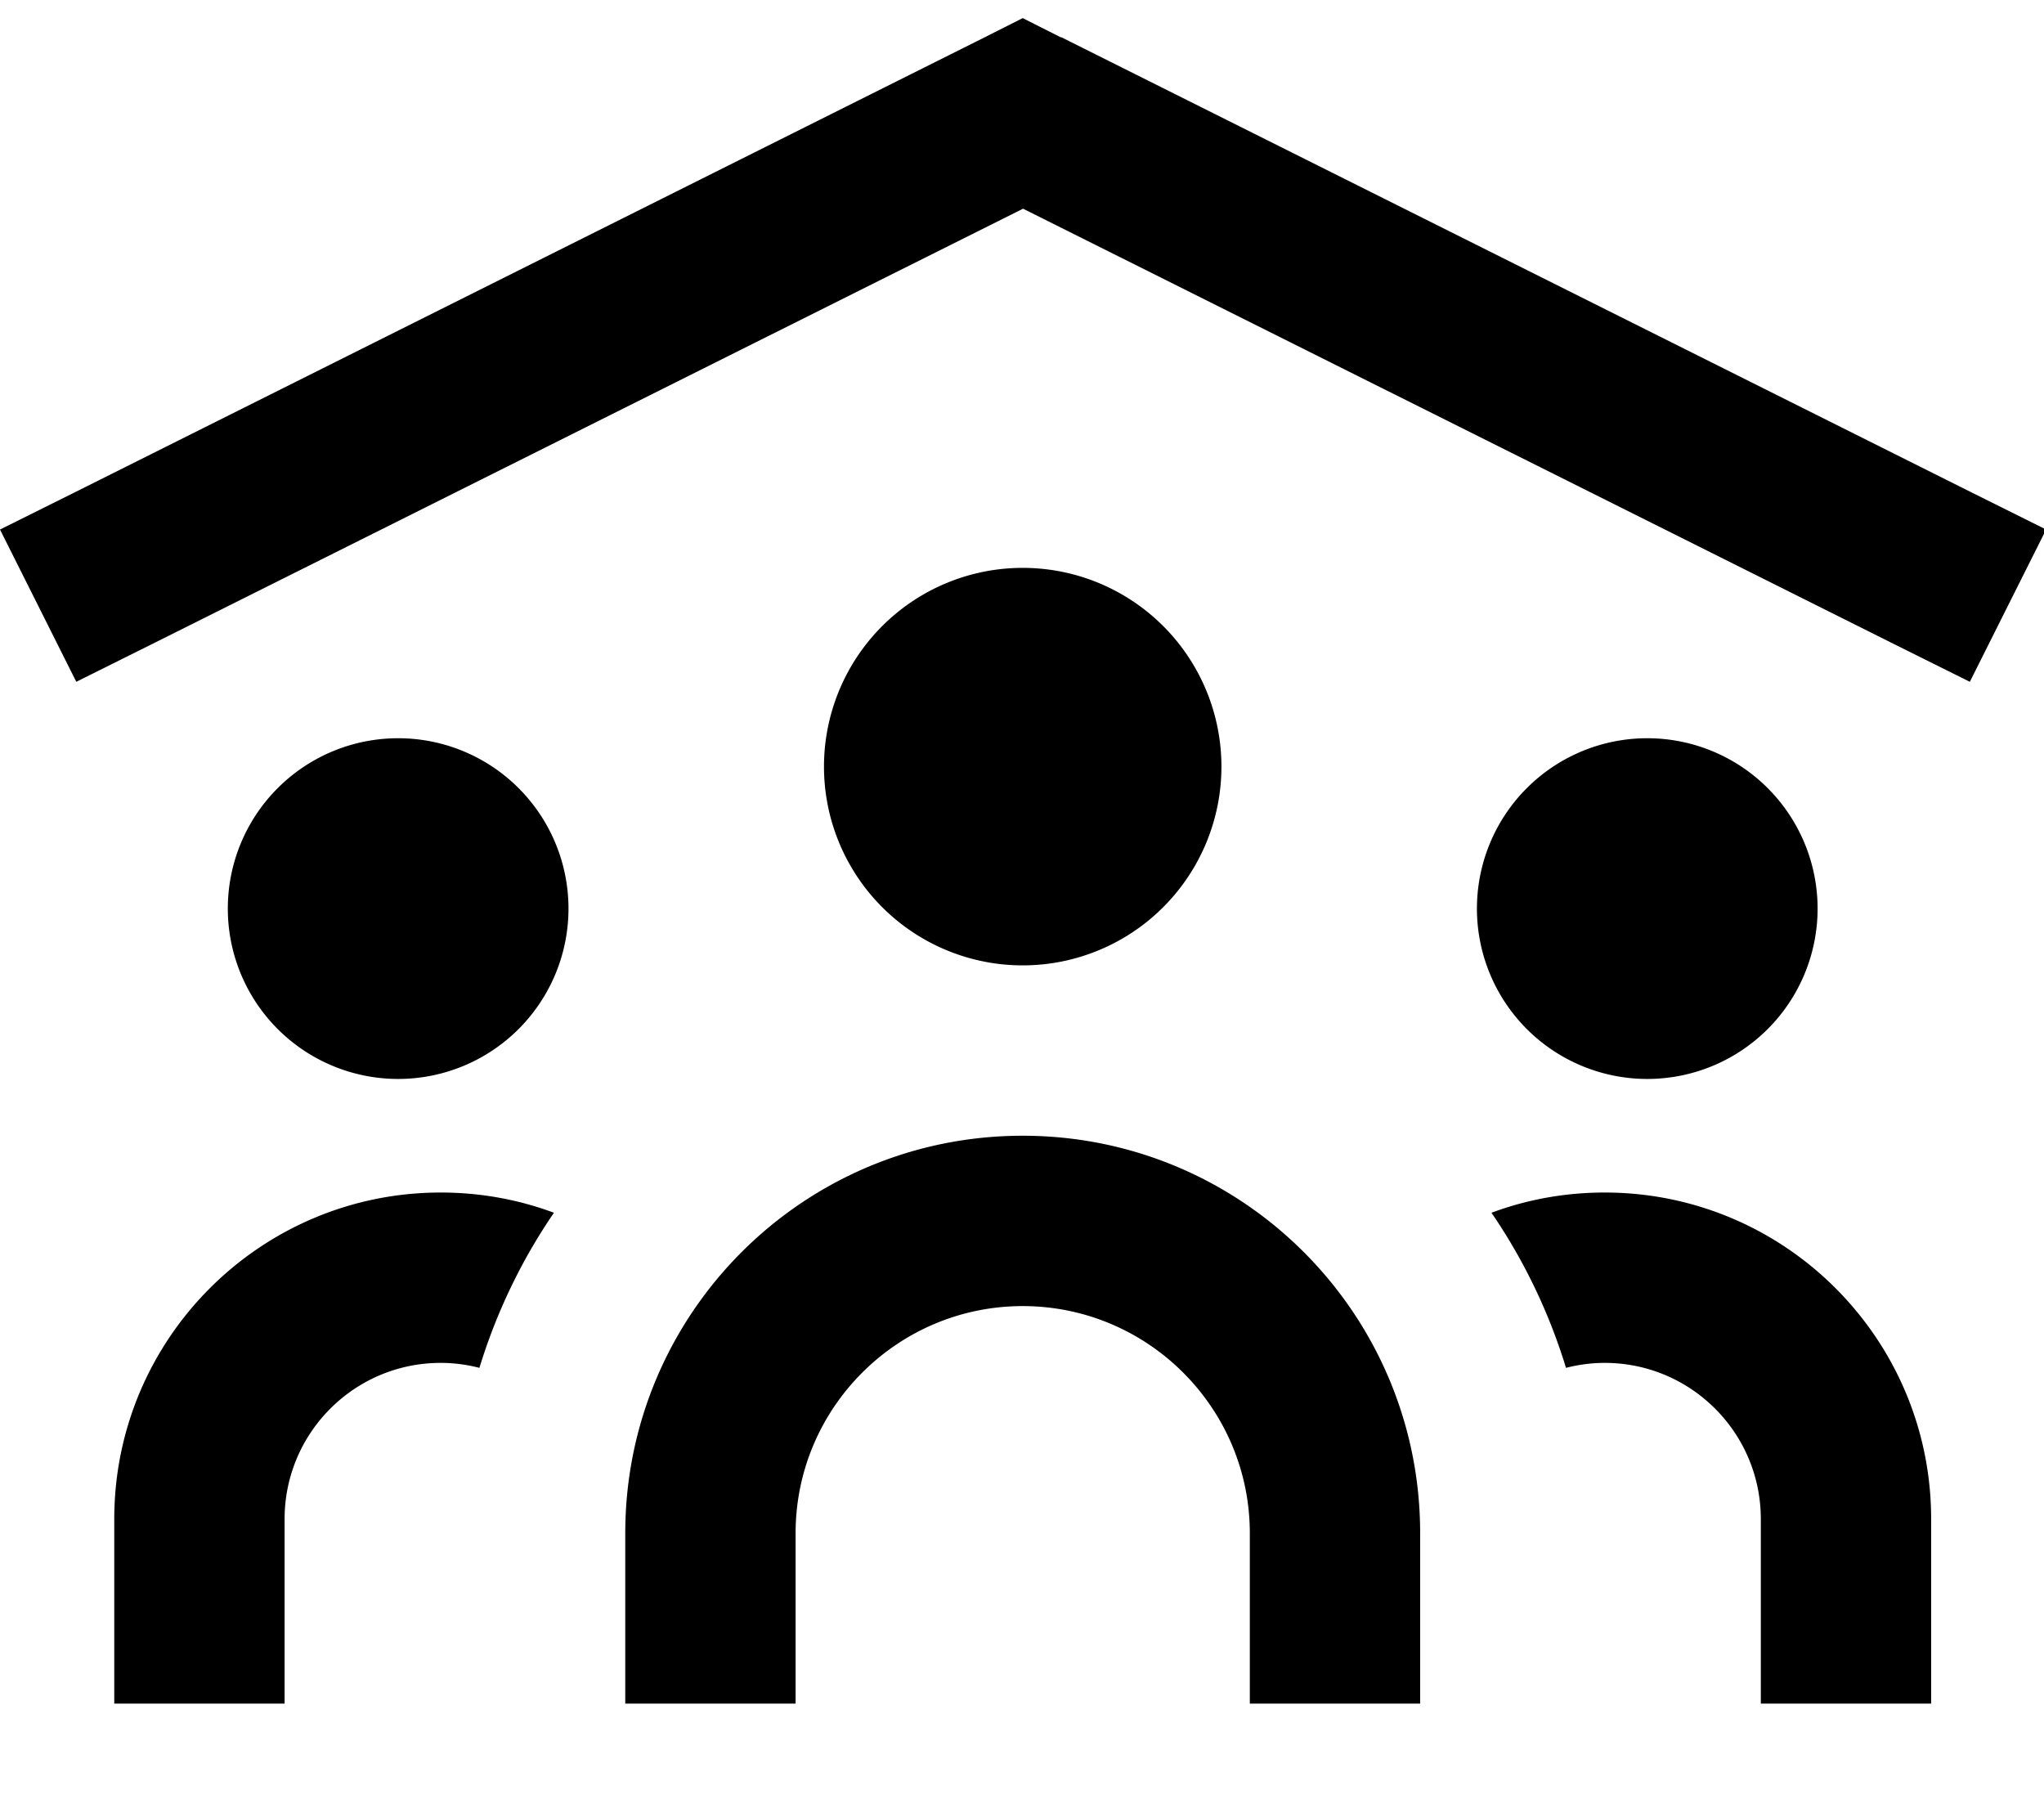
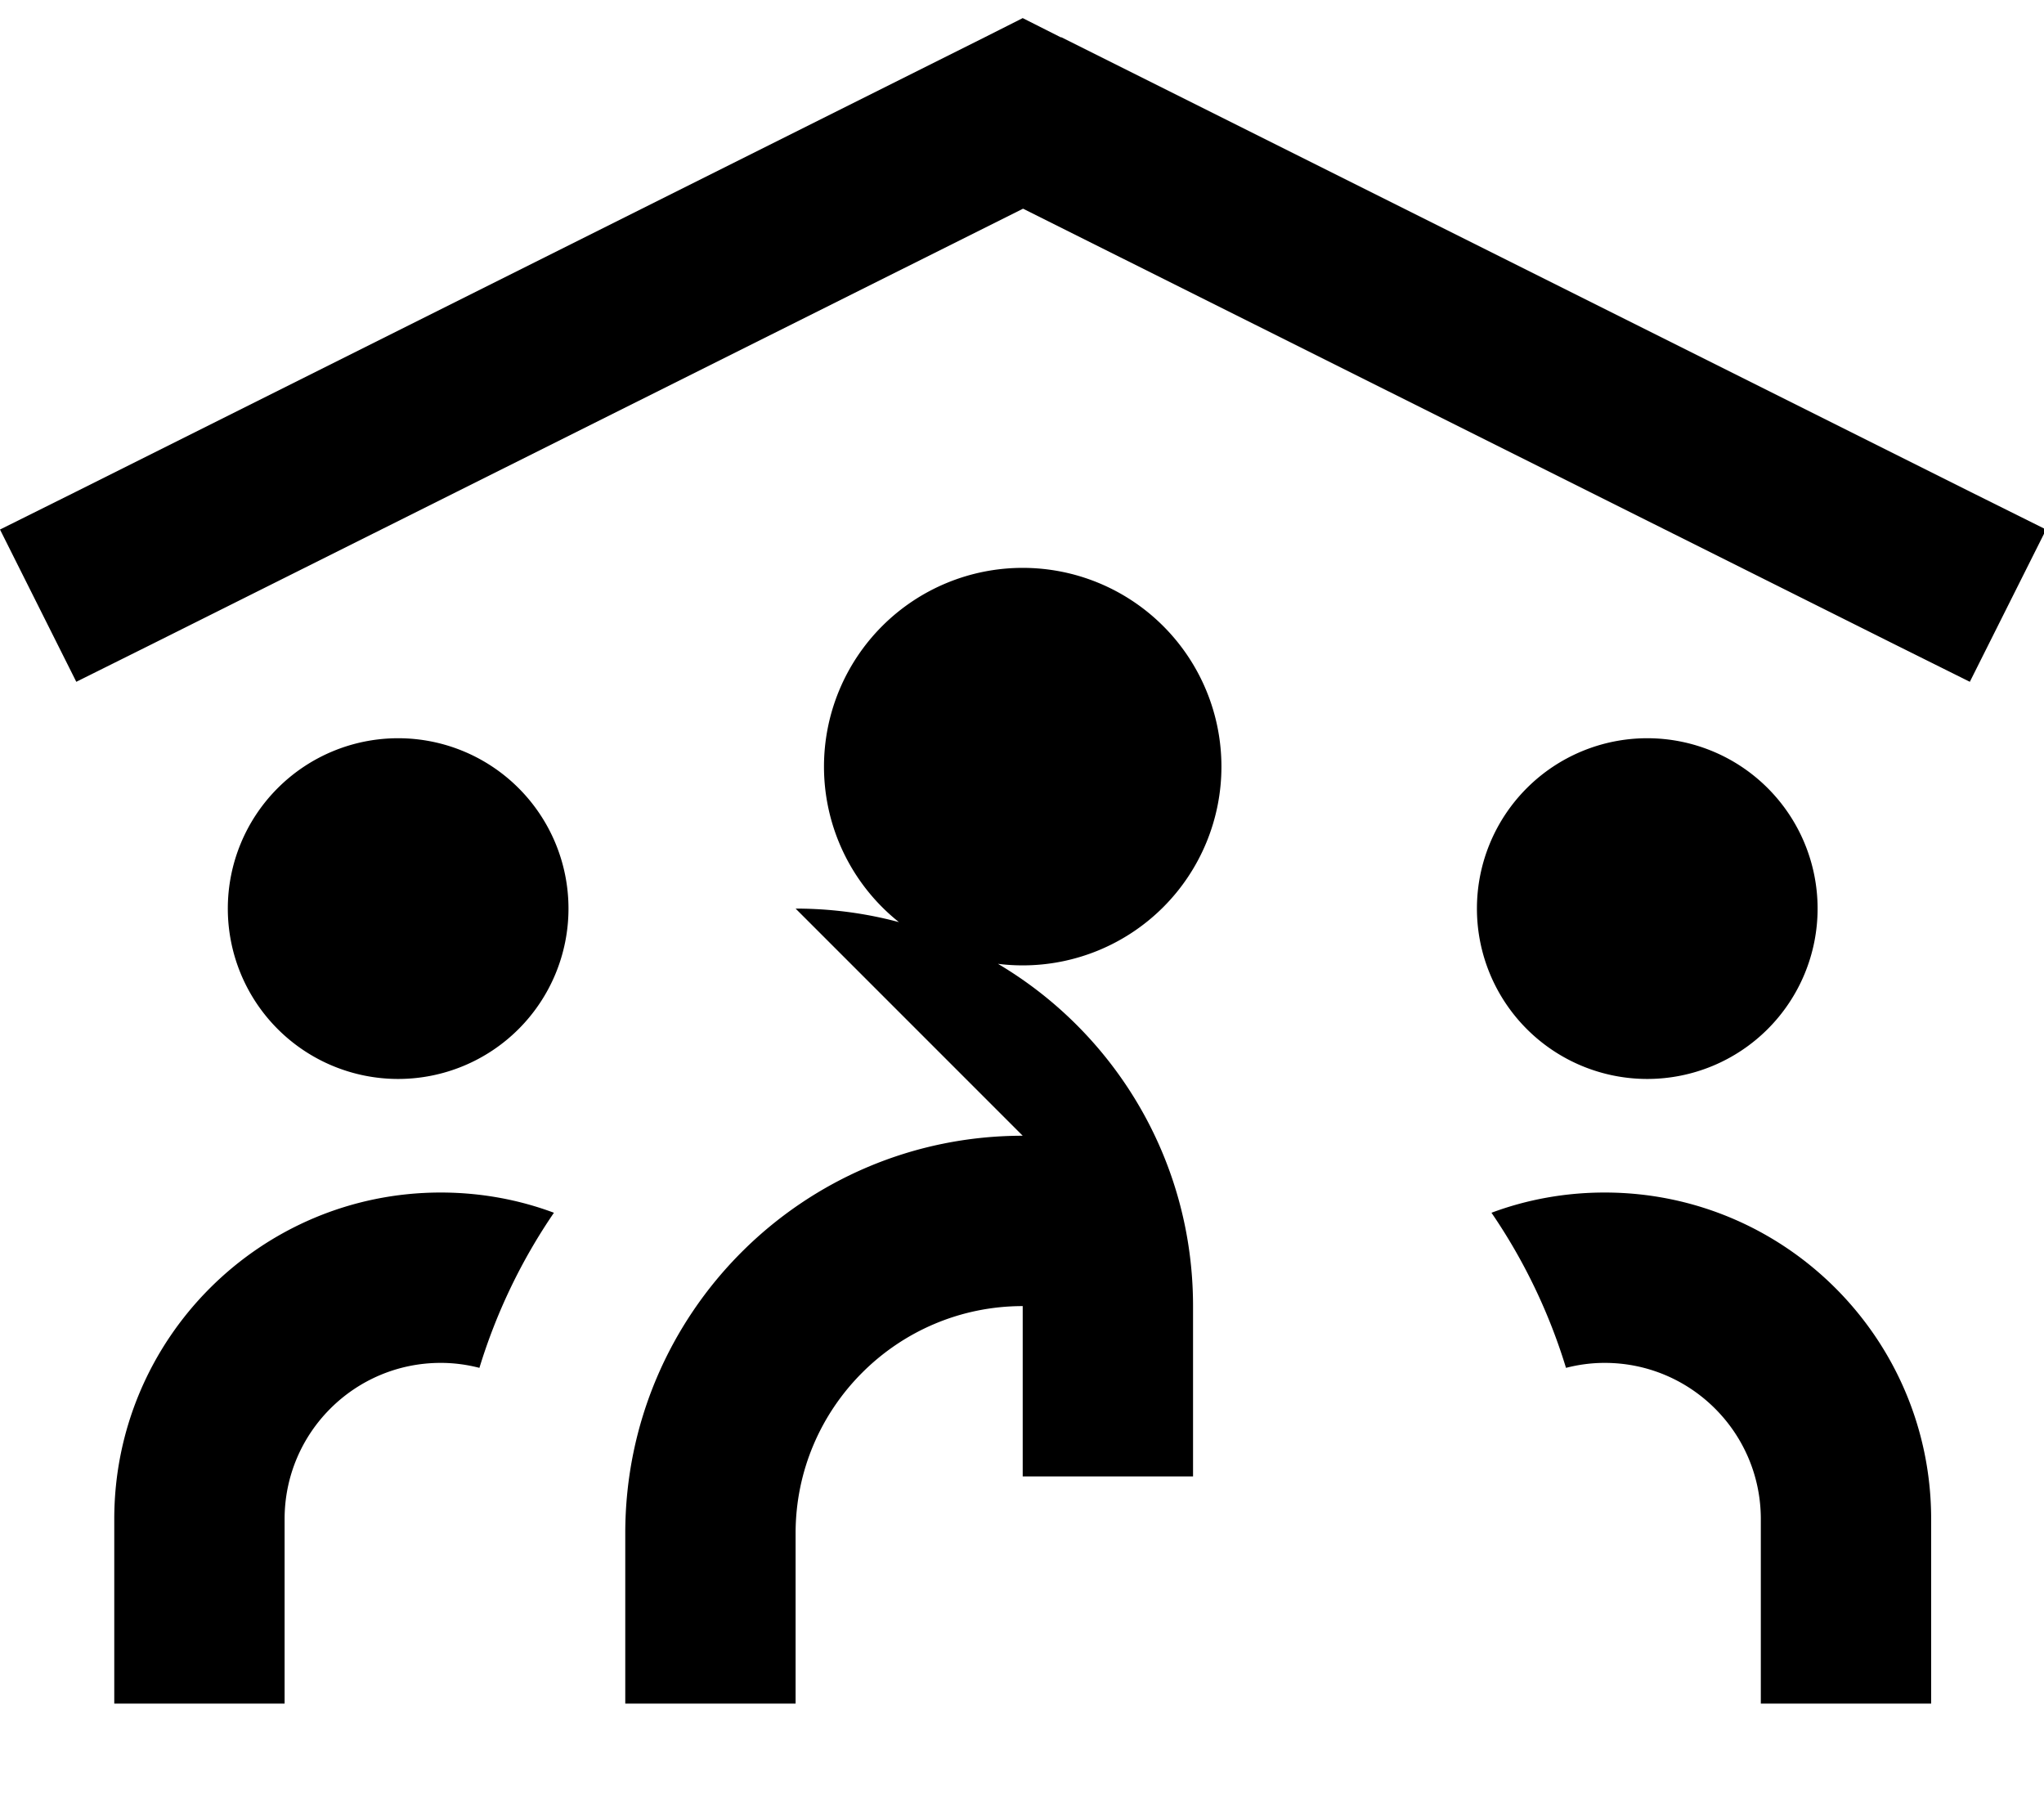
<svg xmlns="http://www.w3.org/2000/svg" viewBox="0 0 576 512">
-   <path fill="currentColor" d="M298.9 10.5l-10.7-5.4-10.7 5.4-256 128-21.5 10.7 21.5 42.9 21.5-10.7 245.3-122.6 245.3 122.6 21.5 10.7 21.5-42.9-21.5-10.7-256-128zM288.2 272a56 56 0 1 0 0-112 56 56 0 1 0 0 112zm0 48c-61.9 0-112 50.1-112 112l0 48 48 0 0-48c0-35.3 28.7-64 64-64s64 28.7 64 64l0 48 48 0 0-48c0-61.9-50.1-112-112-112zm-128-64a48 48 0 1 0 -96 0 48 48 0 1 0 96 0zm352 0a48 48 0 1 0 -96 0 48 48 0 1 0 96 0zm-388 80c-50.8 0-92 41.2-92 92l0 52 48 0 0-52c0-24.3 19.7-44 44-44 3.8 0 7.4 .5 10.9 1.4 4.8-15.7 11.9-30.4 21-43.7-9.9-3.7-20.7-5.7-31.9-5.7zm317.1 49.4c3.5-.9 7.1-1.4 10.9-1.4 24.3 0 44 19.7 44 44l0 52 48 0 0-52c0-50.8-41.2-92-92-92-11.2 0-22 2-31.9 5.7 9.1 13.3 16.2 28 21 43.7z" />
+   <path fill="currentColor" d="M298.9 10.5l-10.7-5.4-10.7 5.4-256 128-21.5 10.7 21.5 42.9 21.5-10.7 245.3-122.6 245.3 122.6 21.5 10.7 21.5-42.9-21.5-10.7-256-128zM288.2 272a56 56 0 1 0 0-112 56 56 0 1 0 0 112zm0 48c-61.9 0-112 50.1-112 112l0 48 48 0 0-48c0-35.3 28.7-64 64-64l0 48 48 0 0-48c0-61.9-50.1-112-112-112zm-128-64a48 48 0 1 0 -96 0 48 48 0 1 0 96 0zm352 0a48 48 0 1 0 -96 0 48 48 0 1 0 96 0zm-388 80c-50.8 0-92 41.2-92 92l0 52 48 0 0-52c0-24.3 19.7-44 44-44 3.8 0 7.4 .5 10.9 1.4 4.8-15.7 11.9-30.4 21-43.7-9.9-3.7-20.7-5.7-31.9-5.7zm317.1 49.4c3.5-.9 7.1-1.4 10.9-1.4 24.3 0 44 19.7 44 44l0 52 48 0 0-52c0-50.8-41.2-92-92-92-11.2 0-22 2-31.9 5.7 9.1 13.3 16.2 28 21 43.7z" />
</svg>